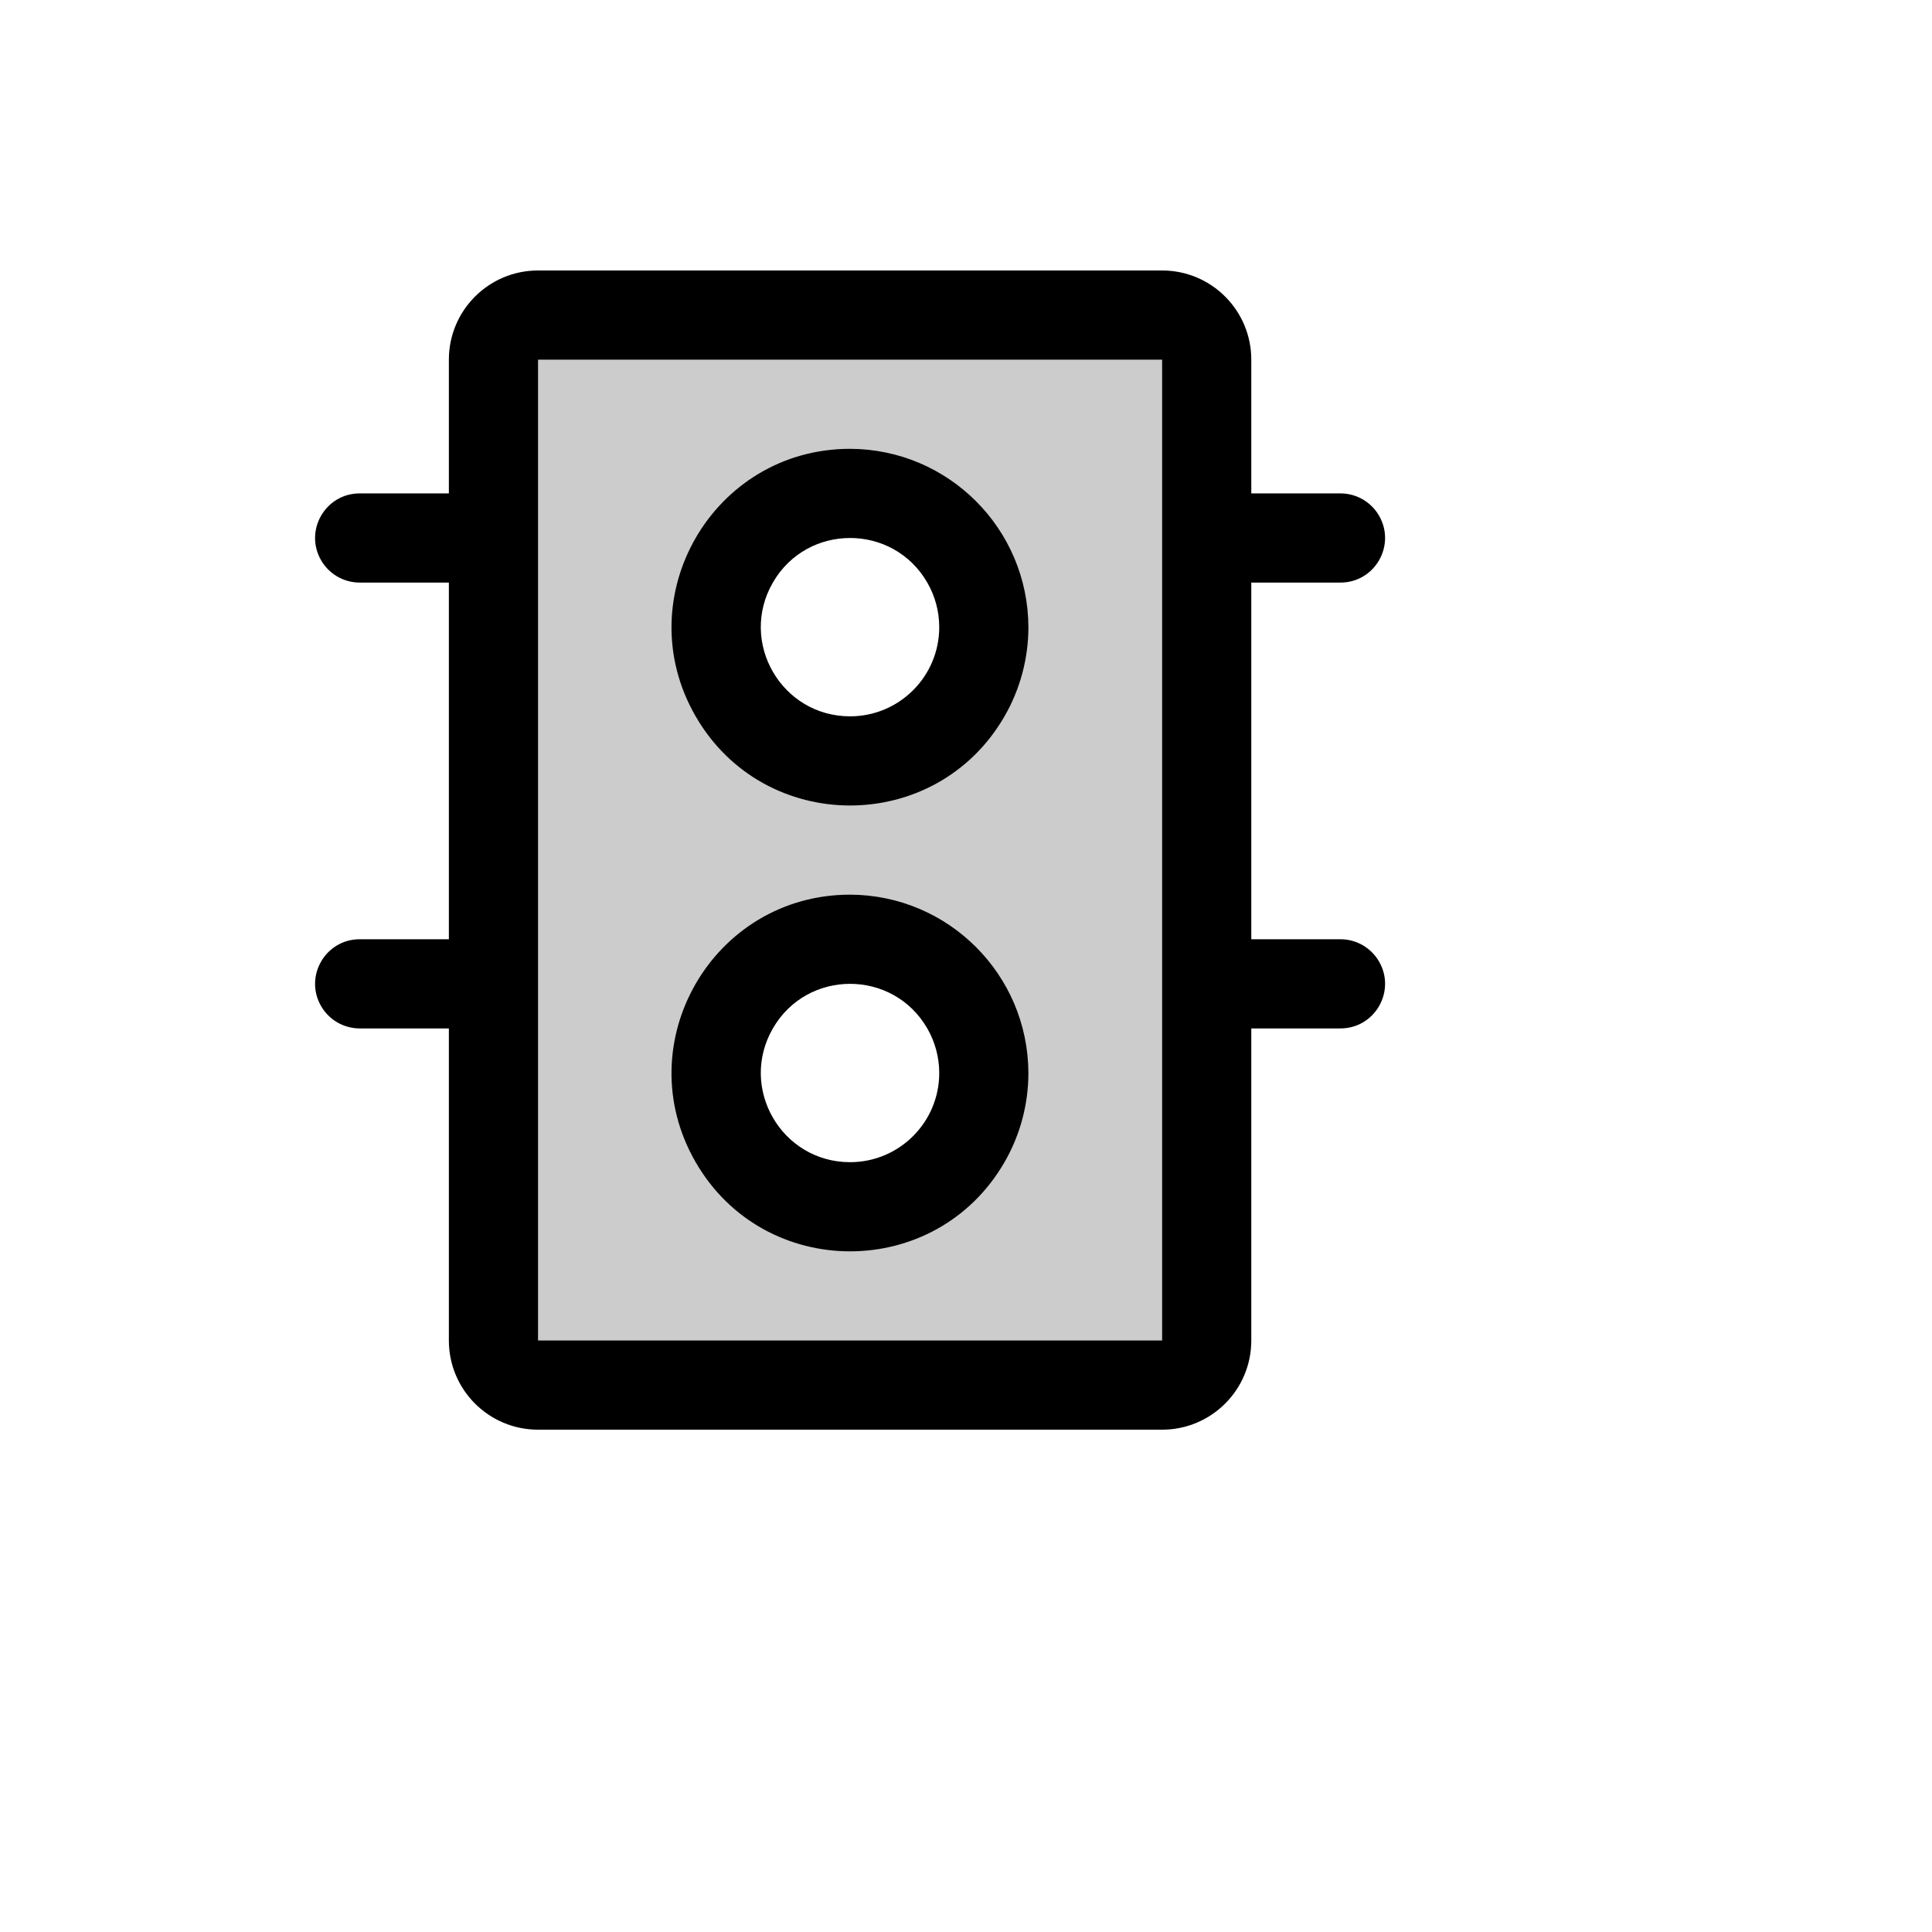
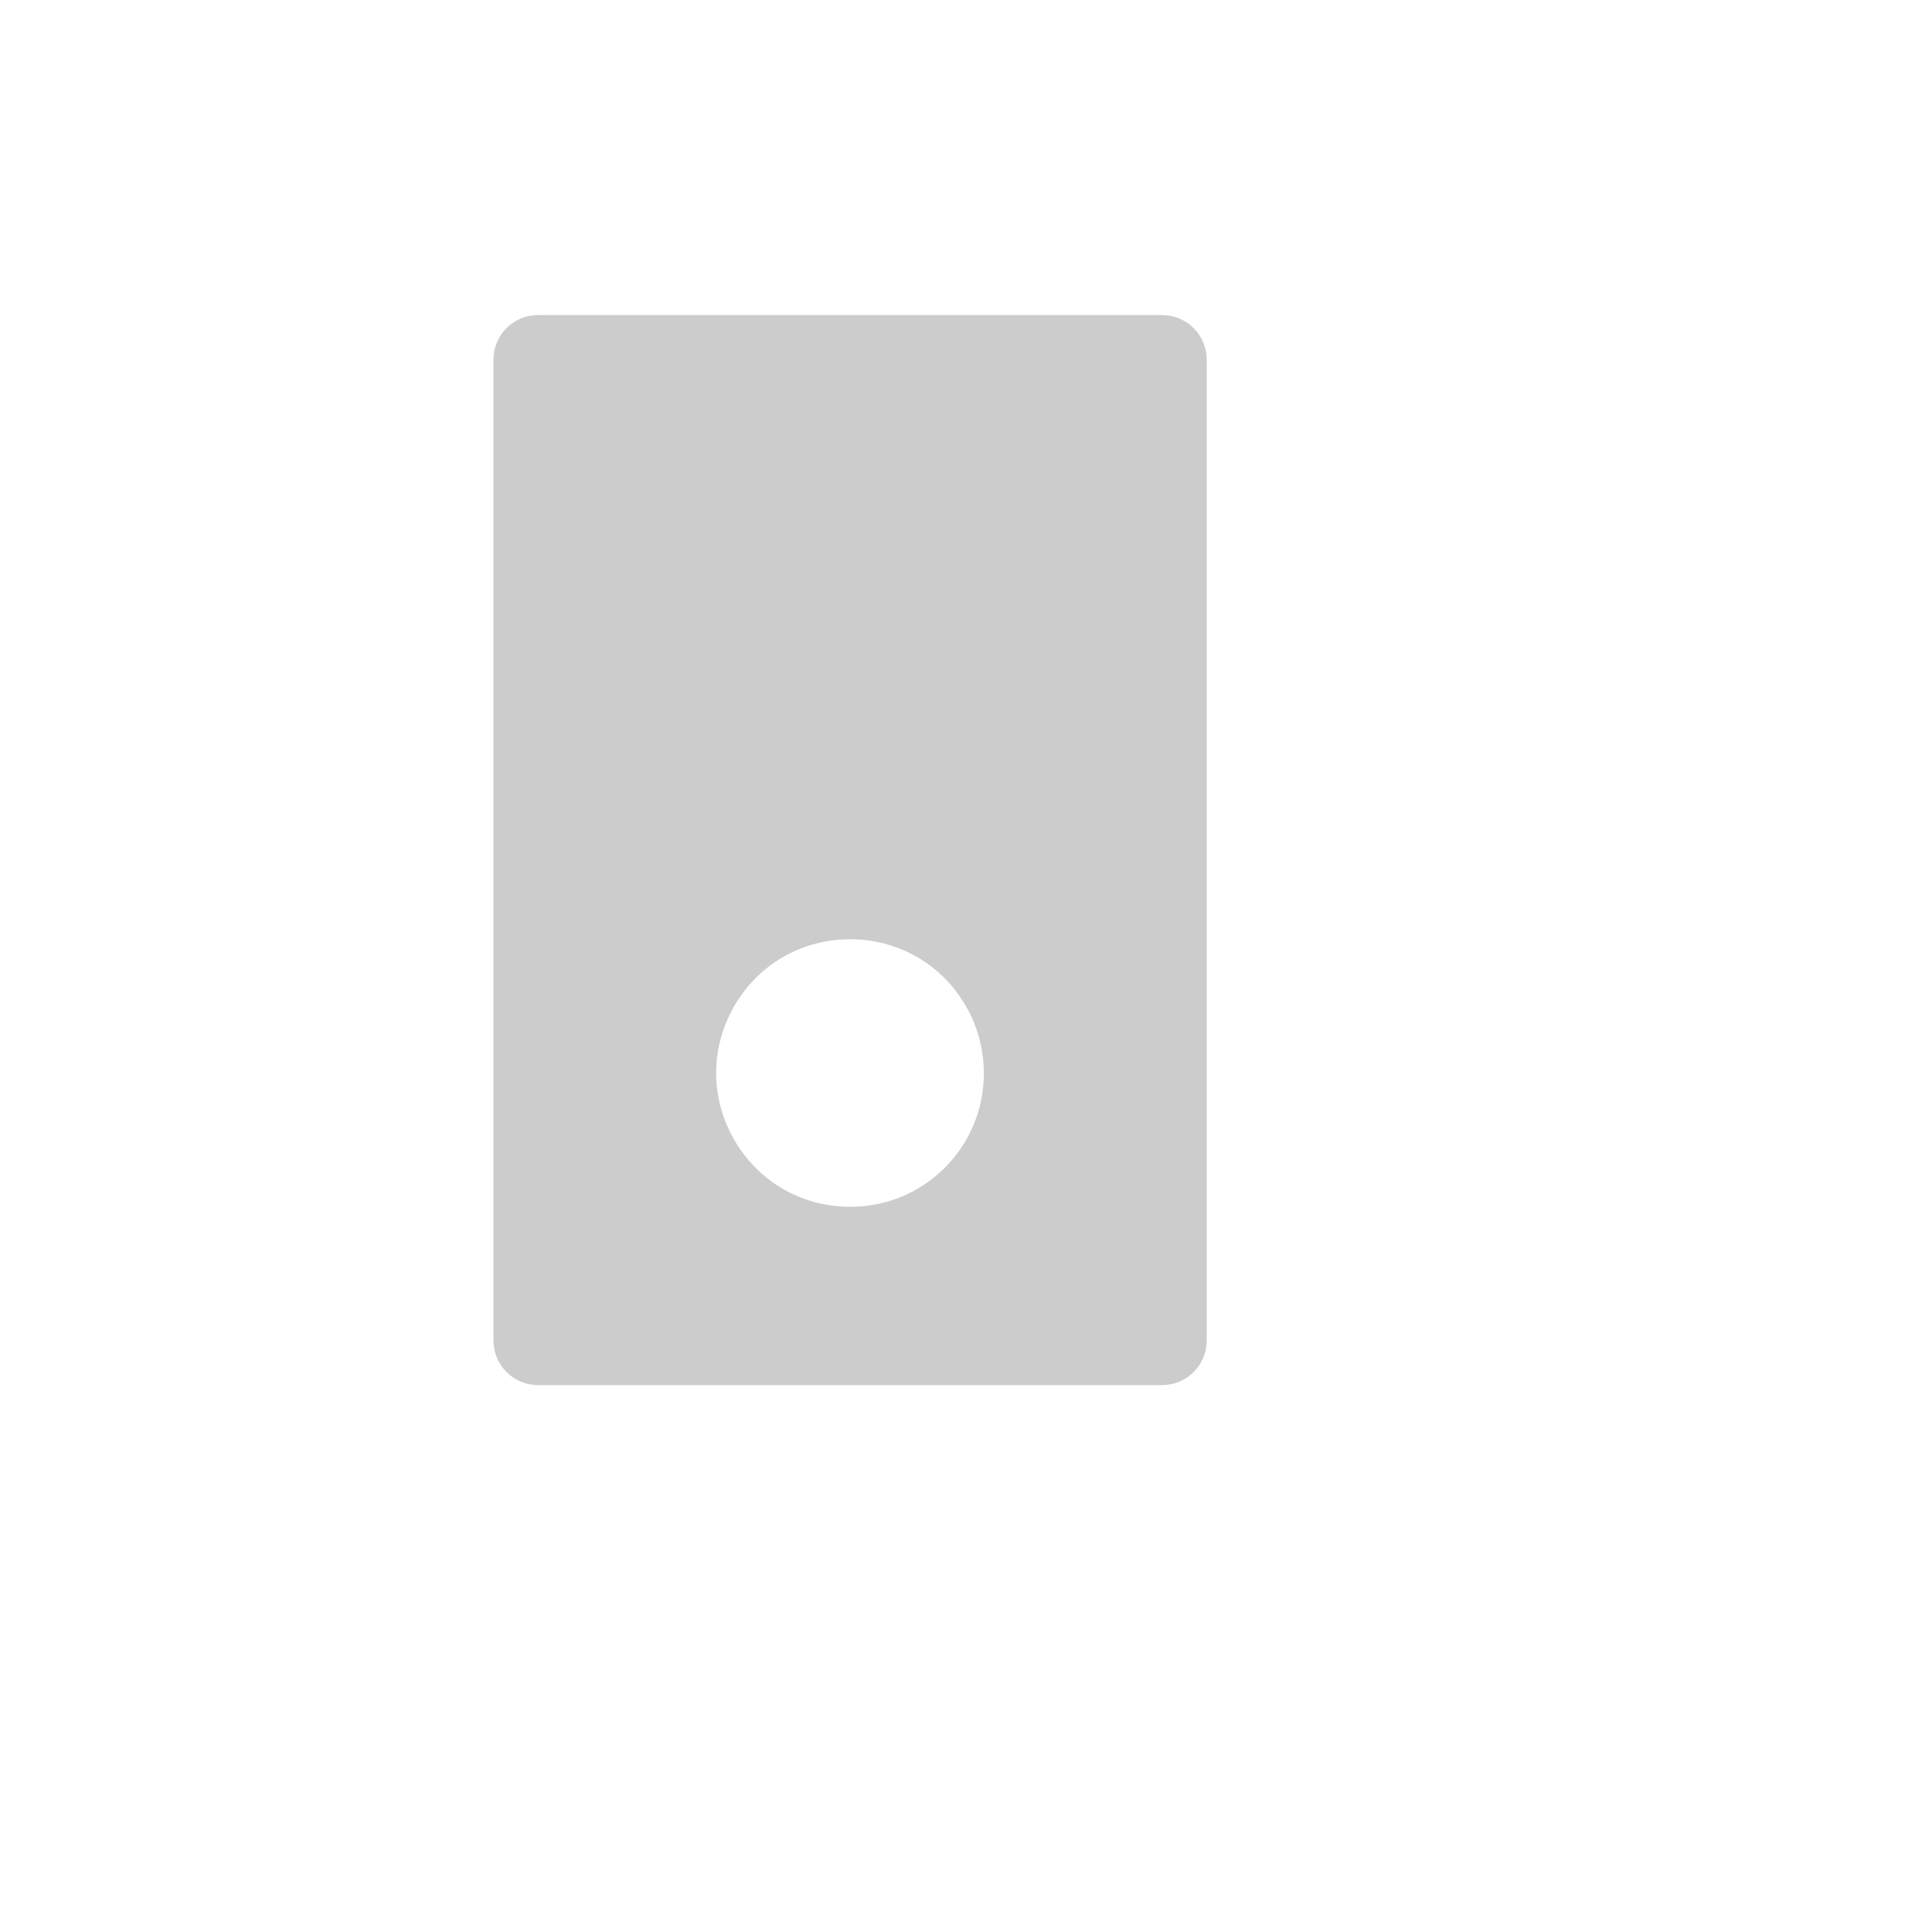
<svg xmlns="http://www.w3.org/2000/svg" version="1.1" width="100%" height="100%" id="svgWorkerArea" viewBox="-25 -25 625 625" style="background: white;">
  <defs id="defsdoc">
    <pattern id="patternBool" x="0" y="0" width="10" height="10" patternUnits="userSpaceOnUse" patternTransform="rotate(35)">
-       <circle cx="5" cy="5" r="4" style="stroke: none;fill: #ff000070;" />
-     </pattern>
+       </pattern>
  </defs>
  <g id="fileImp-616881201" class="cosito">
-     <path id="pathImp-943389538" opacity="0.2" class="grouped" d="M350.949 76.923C350.949 76.923 149.051 76.923 149.051 76.923 141.086 76.923 134.63 83.38 134.63 91.346 134.63 91.346 134.63 408.654 134.63 408.654 134.63 416.62 141.086 423.077 149.051 423.077 149.051 423.077 350.949 423.077 350.949 423.077 358.914 423.077 365.37 416.62 365.37 408.654 365.37 408.654 365.37 91.346 365.37 91.346 365.37 83.38 358.914 76.923 350.949 76.923 350.949 76.923 350.949 76.923 350.949 76.923M250 365.385C216.695 365.385 195.88 329.327 212.532 300.481 229.185 271.635 270.815 271.635 287.467 300.481 291.265 307.059 293.264 314.52 293.264 322.115 293.364 346.054 273.935 365.485 250 365.385 250 365.385 250 365.385 250 365.385M250 221.154C216.695 221.154 195.88 185.096 212.532 156.25 229.185 127.404 270.815 127.404 287.467 156.25 291.265 162.828 293.264 170.289 293.264 177.885 293.364 201.823 273.935 221.254 250 221.154 250 221.154 250 221.154 250 221.154" />
-     <path id="pathImp-974350468" class="grouped" d="M250 120.192C205.594 120.192 177.84 168.269 200.043 206.731 222.246 245.192 277.754 245.192 299.957 206.731 305.02 197.96 307.685 188.012 307.685 177.885 307.586 146.063 281.817 120.291 250 120.192 250 120.192 250 120.192 250 120.192M250 206.731C227.797 206.731 213.92 182.692 225.022 163.462 236.123 144.231 263.877 144.231 274.978 163.462 277.51 167.847 278.842 172.821 278.842 177.885 278.842 193.816 265.929 206.731 250 206.731 250 206.731 250 206.731 250 206.731M250 264.423C205.594 264.423 177.84 312.5 200.043 350.962 222.246 389.423 277.754 389.423 299.957 350.962 305.02 342.191 307.685 332.243 307.685 322.115 307.586 290.294 281.817 264.522 250 264.423 250 264.423 250 264.423 250 264.423M250 350.962C227.797 350.962 213.92 326.923 225.022 307.692 236.123 288.462 263.877 288.462 274.978 307.692 277.51 312.077 278.842 317.052 278.842 322.115 278.842 338.047 265.929 350.962 250 350.962 250 350.962 250 350.962 250 350.962M408.634 278.846C408.634 278.846 379.791 278.846 379.791 278.846 379.791 278.846 379.791 163.462 379.791 163.462 379.791 163.462 408.634 163.462 408.634 163.462 419.736 163.462 426.674 151.442 421.123 141.827 418.547 137.364 413.786 134.615 408.634 134.615 408.634 134.615 379.791 134.615 379.791 134.615 379.791 134.615 379.791 91.346 379.791 91.346 379.791 75.415 366.878 62.5 350.949 62.5 350.949 62.5 149.051 62.5 149.051 62.5 133.122 62.5 120.208 75.415 120.208 91.346 120.208 91.346 120.208 134.615 120.208 134.615 120.208 134.615 91.366 134.615 91.366 134.615 80.264 134.615 73.326 146.635 78.877 156.25 81.453 160.713 86.214 163.462 91.366 163.462 91.366 163.462 120.208 163.462 120.208 163.462 120.208 163.462 120.208 278.846 120.208 278.846 120.208 278.846 91.366 278.846 91.366 278.846 80.264 278.846 73.326 290.865 78.877 300.481 81.453 304.943 86.214 307.692 91.366 307.692 91.366 307.692 120.208 307.692 120.208 307.692 120.208 307.692 120.208 408.654 120.208 408.654 120.208 424.585 133.122 437.5 149.051 437.5 149.051 437.5 350.949 437.5 350.949 437.5 366.878 437.5 379.791 424.585 379.791 408.654 379.791 408.654 379.791 307.692 379.791 307.692 379.791 307.692 408.634 307.692 408.634 307.692 419.736 307.692 426.674 295.673 421.123 286.058 418.547 281.595 413.786 278.846 408.634 278.846 408.634 278.846 408.634 278.846 408.634 278.846M350.949 408.654C350.949 408.654 149.051 408.654 149.051 408.654 149.051 408.654 149.051 91.346 149.051 91.346 149.051 91.346 350.949 91.346 350.949 91.346 350.949 91.346 350.949 408.654 350.949 408.654 350.949 408.654 350.949 408.654 350.949 408.654" />
+     <path id="pathImp-943389538" opacity="0.2" class="grouped" d="M350.949 76.923C350.949 76.923 149.051 76.923 149.051 76.923 141.086 76.923 134.63 83.38 134.63 91.346 134.63 91.346 134.63 408.654 134.63 408.654 134.63 416.62 141.086 423.077 149.051 423.077 149.051 423.077 350.949 423.077 350.949 423.077 358.914 423.077 365.37 416.62 365.37 408.654 365.37 408.654 365.37 91.346 365.37 91.346 365.37 83.38 358.914 76.923 350.949 76.923 350.949 76.923 350.949 76.923 350.949 76.923M250 365.385C216.695 365.385 195.88 329.327 212.532 300.481 229.185 271.635 270.815 271.635 287.467 300.481 291.265 307.059 293.264 314.52 293.264 322.115 293.364 346.054 273.935 365.485 250 365.385 250 365.385 250 365.385 250 365.385M250 221.154" />
  </g>
</svg>